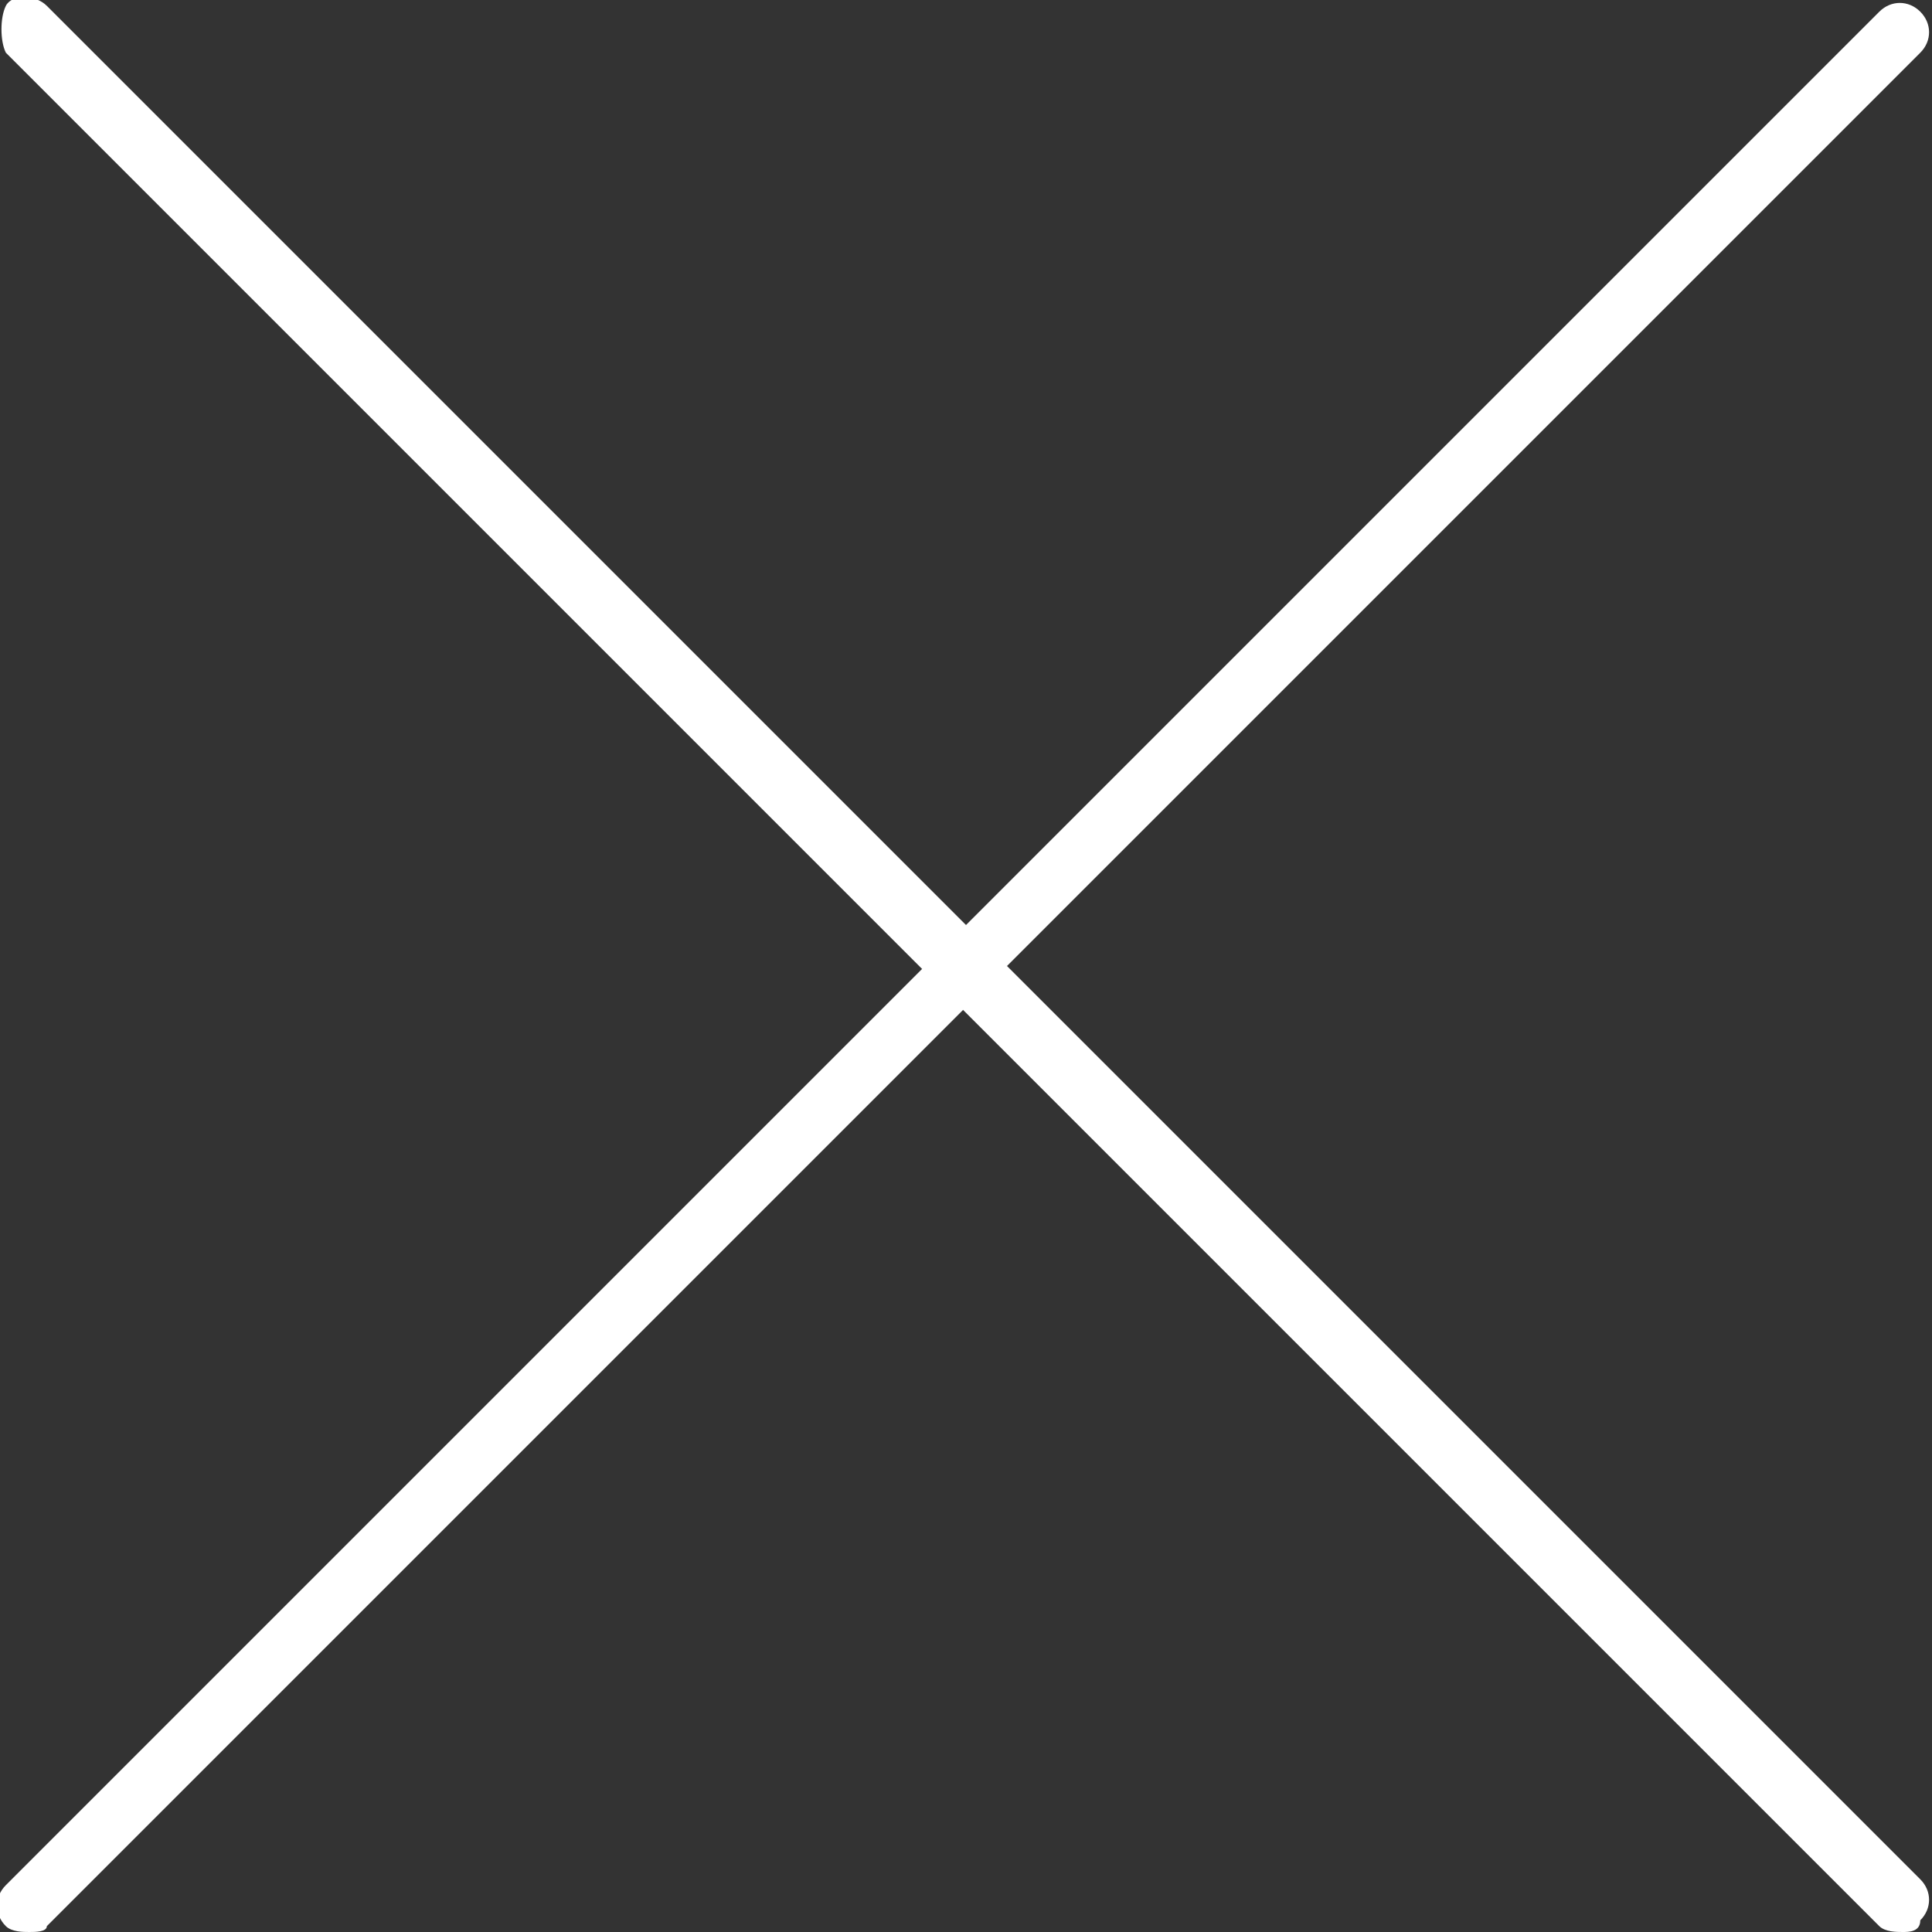
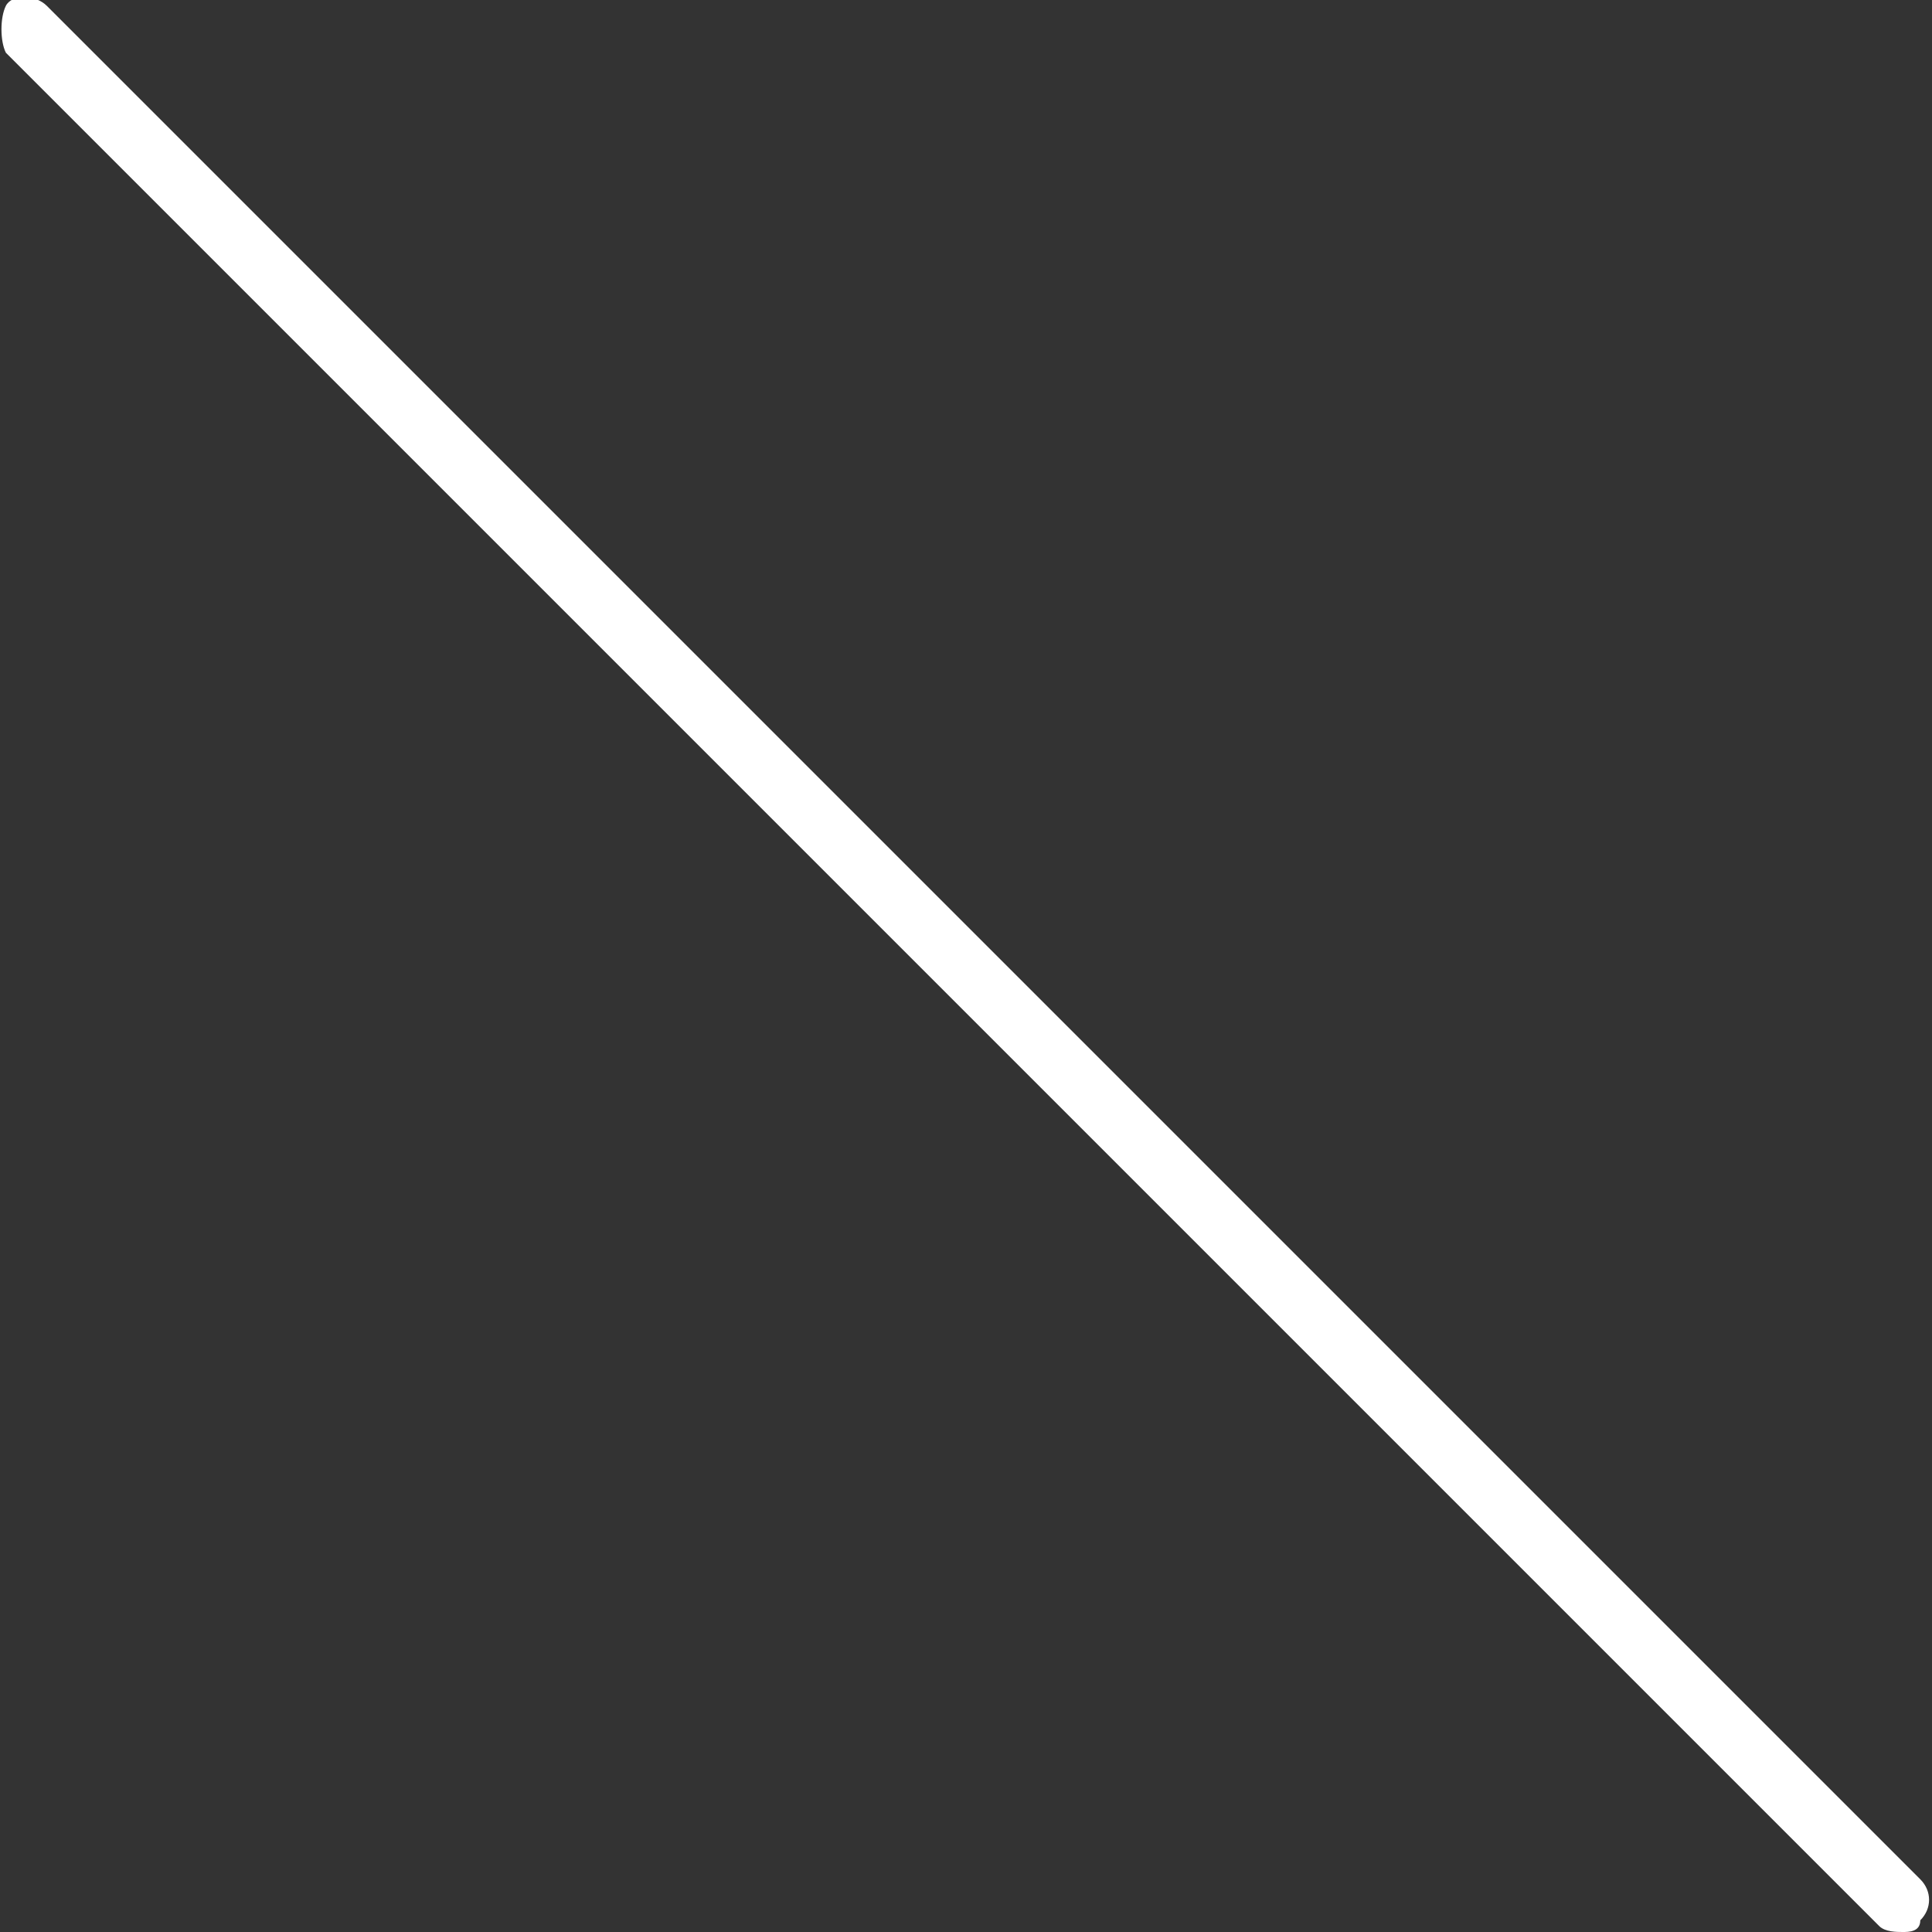
<svg xmlns="http://www.w3.org/2000/svg" version="1.1" id="Ebene_1" x="0px" y="0px" viewBox="0 0 33 33" style="enable-background:new 0 0 33 33;" xml:space="preserve">
  <rect x="0" y="0" width="33" height="33" fill="#333333" stroke="none" />
  <style type="text/css">
	.st0{fill:#FFFFFF;}
</style>
  <g>
    <g>
      <path class="st0" d="M32.5,33c-0.1,0-0.3,0-0.4-0.1l-32-32C0,0.7,0,0.3,0.1,0.1s0.5-0.2,0.7,0l32,32c0.2,0.2,0.2,0.5,0,0.7    C32.8,33,32.6,33,32.5,33z" />
    </g>
    <g>
-       <path class="st0" d="M0.5,33c-0.1,0-0.3,0-0.4-0.1c-0.2-0.2-0.2-0.5,0-0.7l32-32c0.2-0.2,0.5-0.2,0.7,0s0.2,0.5,0,0.7l-32,32    C0.8,33,0.6,33,0.5,33z" />
-     </g>
+       </g>
  </g>
</svg>